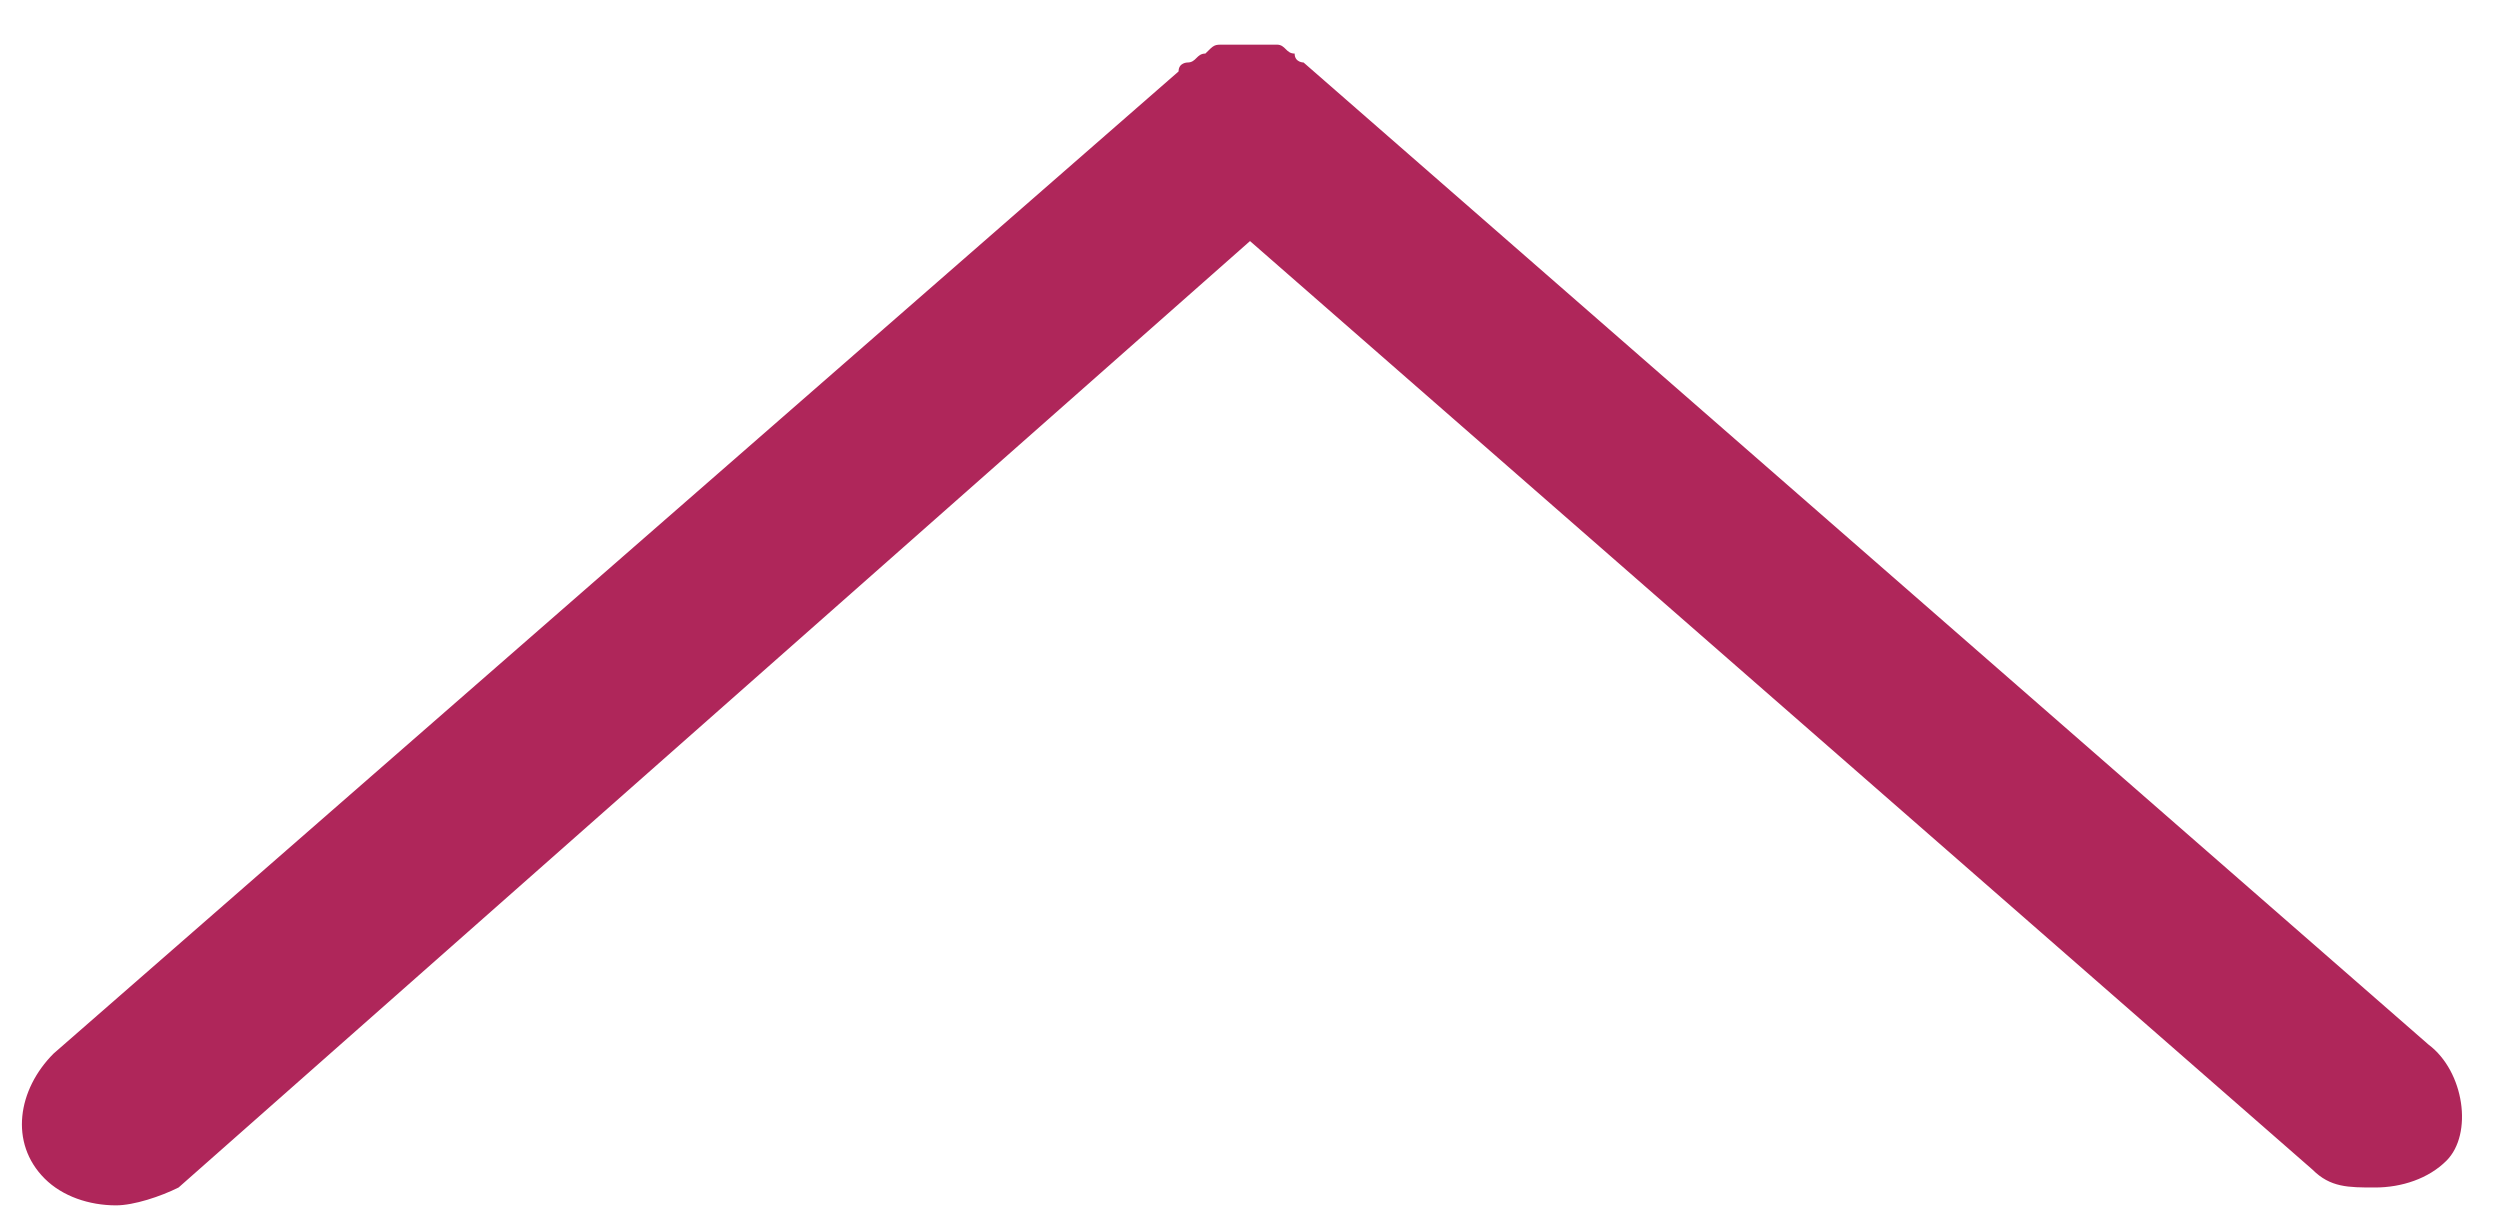
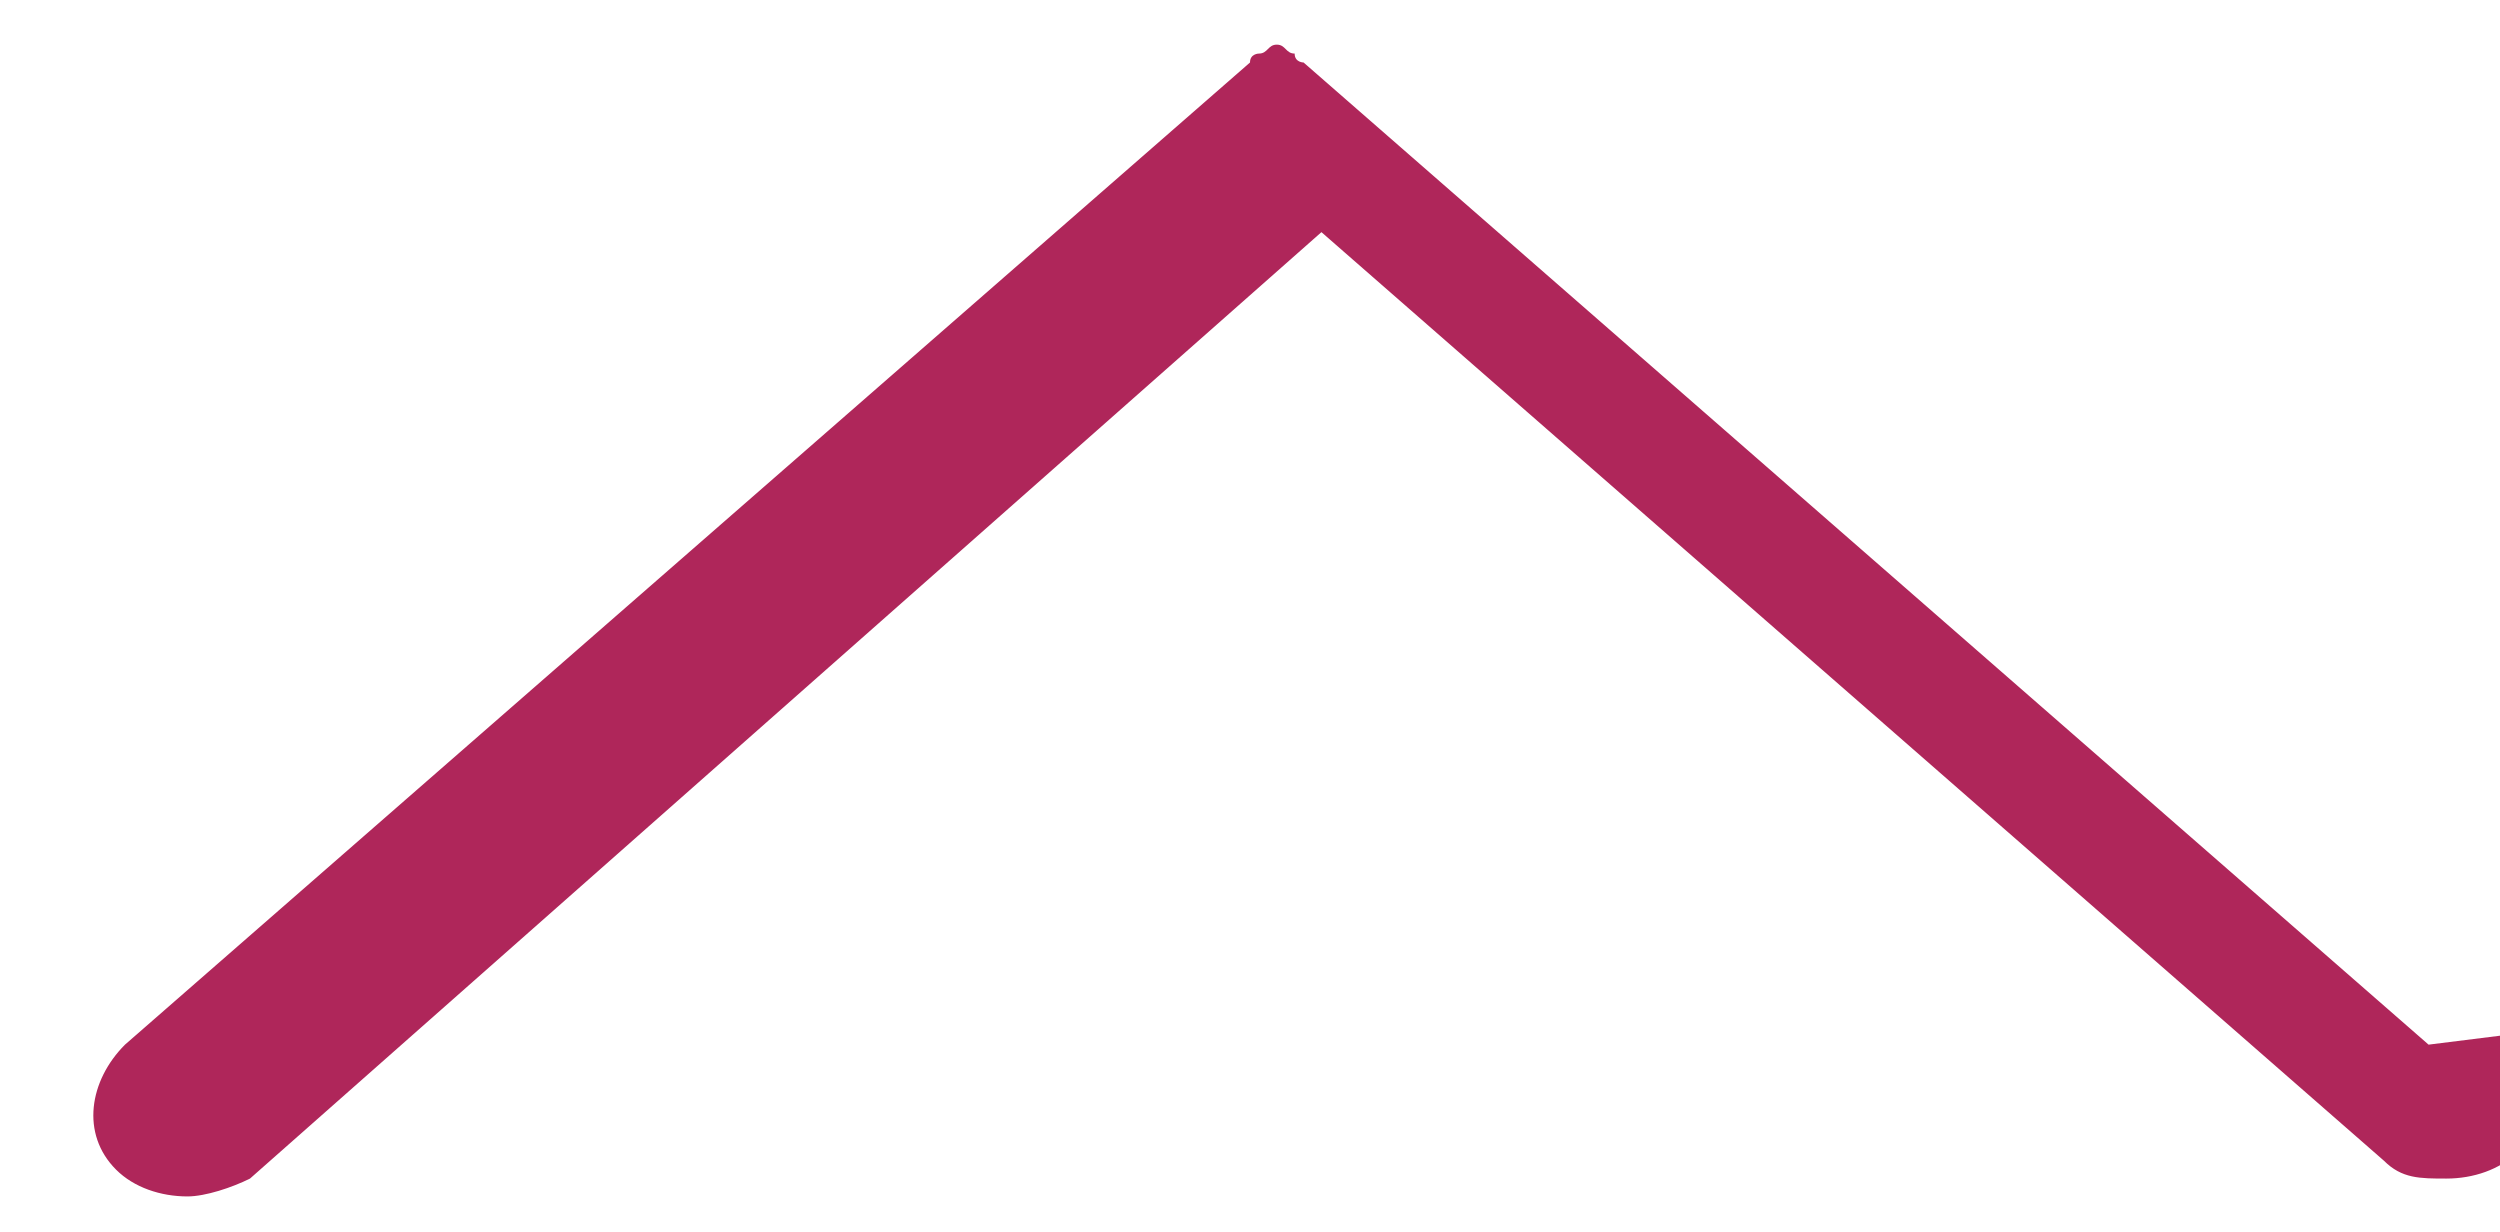
<svg xmlns="http://www.w3.org/2000/svg" viewBox="0 0 28 13.8">
-   <path d="m27.2 11.7-12.6-11s-.1 0-.1-.1c-.1 0-.1-.1-.2-.1s-.1 0-.2 0-.1 0-.2 0-.1 0-.2 0-.1 0-.2.1c-.1 0-.1.1-.2.1 0 0-.1 0-.1.1l-12.6 11c-.4.4-.5 1-.1 1.4.2.2.5.3.8.3.2 0 .5-.1.7-.2l12-10.6 11.9 10.4c.2.2.4.2.7.2s.6-.1.8-.3c.3-.3.2-1-.2-1.3z" fill="#af265a" />
+   <path d="m27.2 11.7-12.6-11s-.1 0-.1-.1c-.1 0-.1-.1-.2-.1c-.1 0-.1.1-.2.1 0 0-.1 0-.1.1l-12.6 11c-.4.4-.5 1-.1 1.4.2.2.5.3.8.3.2 0 .5-.1.7-.2l12-10.6 11.9 10.4c.2.2.4.2.7.2s.6-.1.8-.3c.3-.3.2-1-.2-1.3z" fill="#af265a" />
</svg>